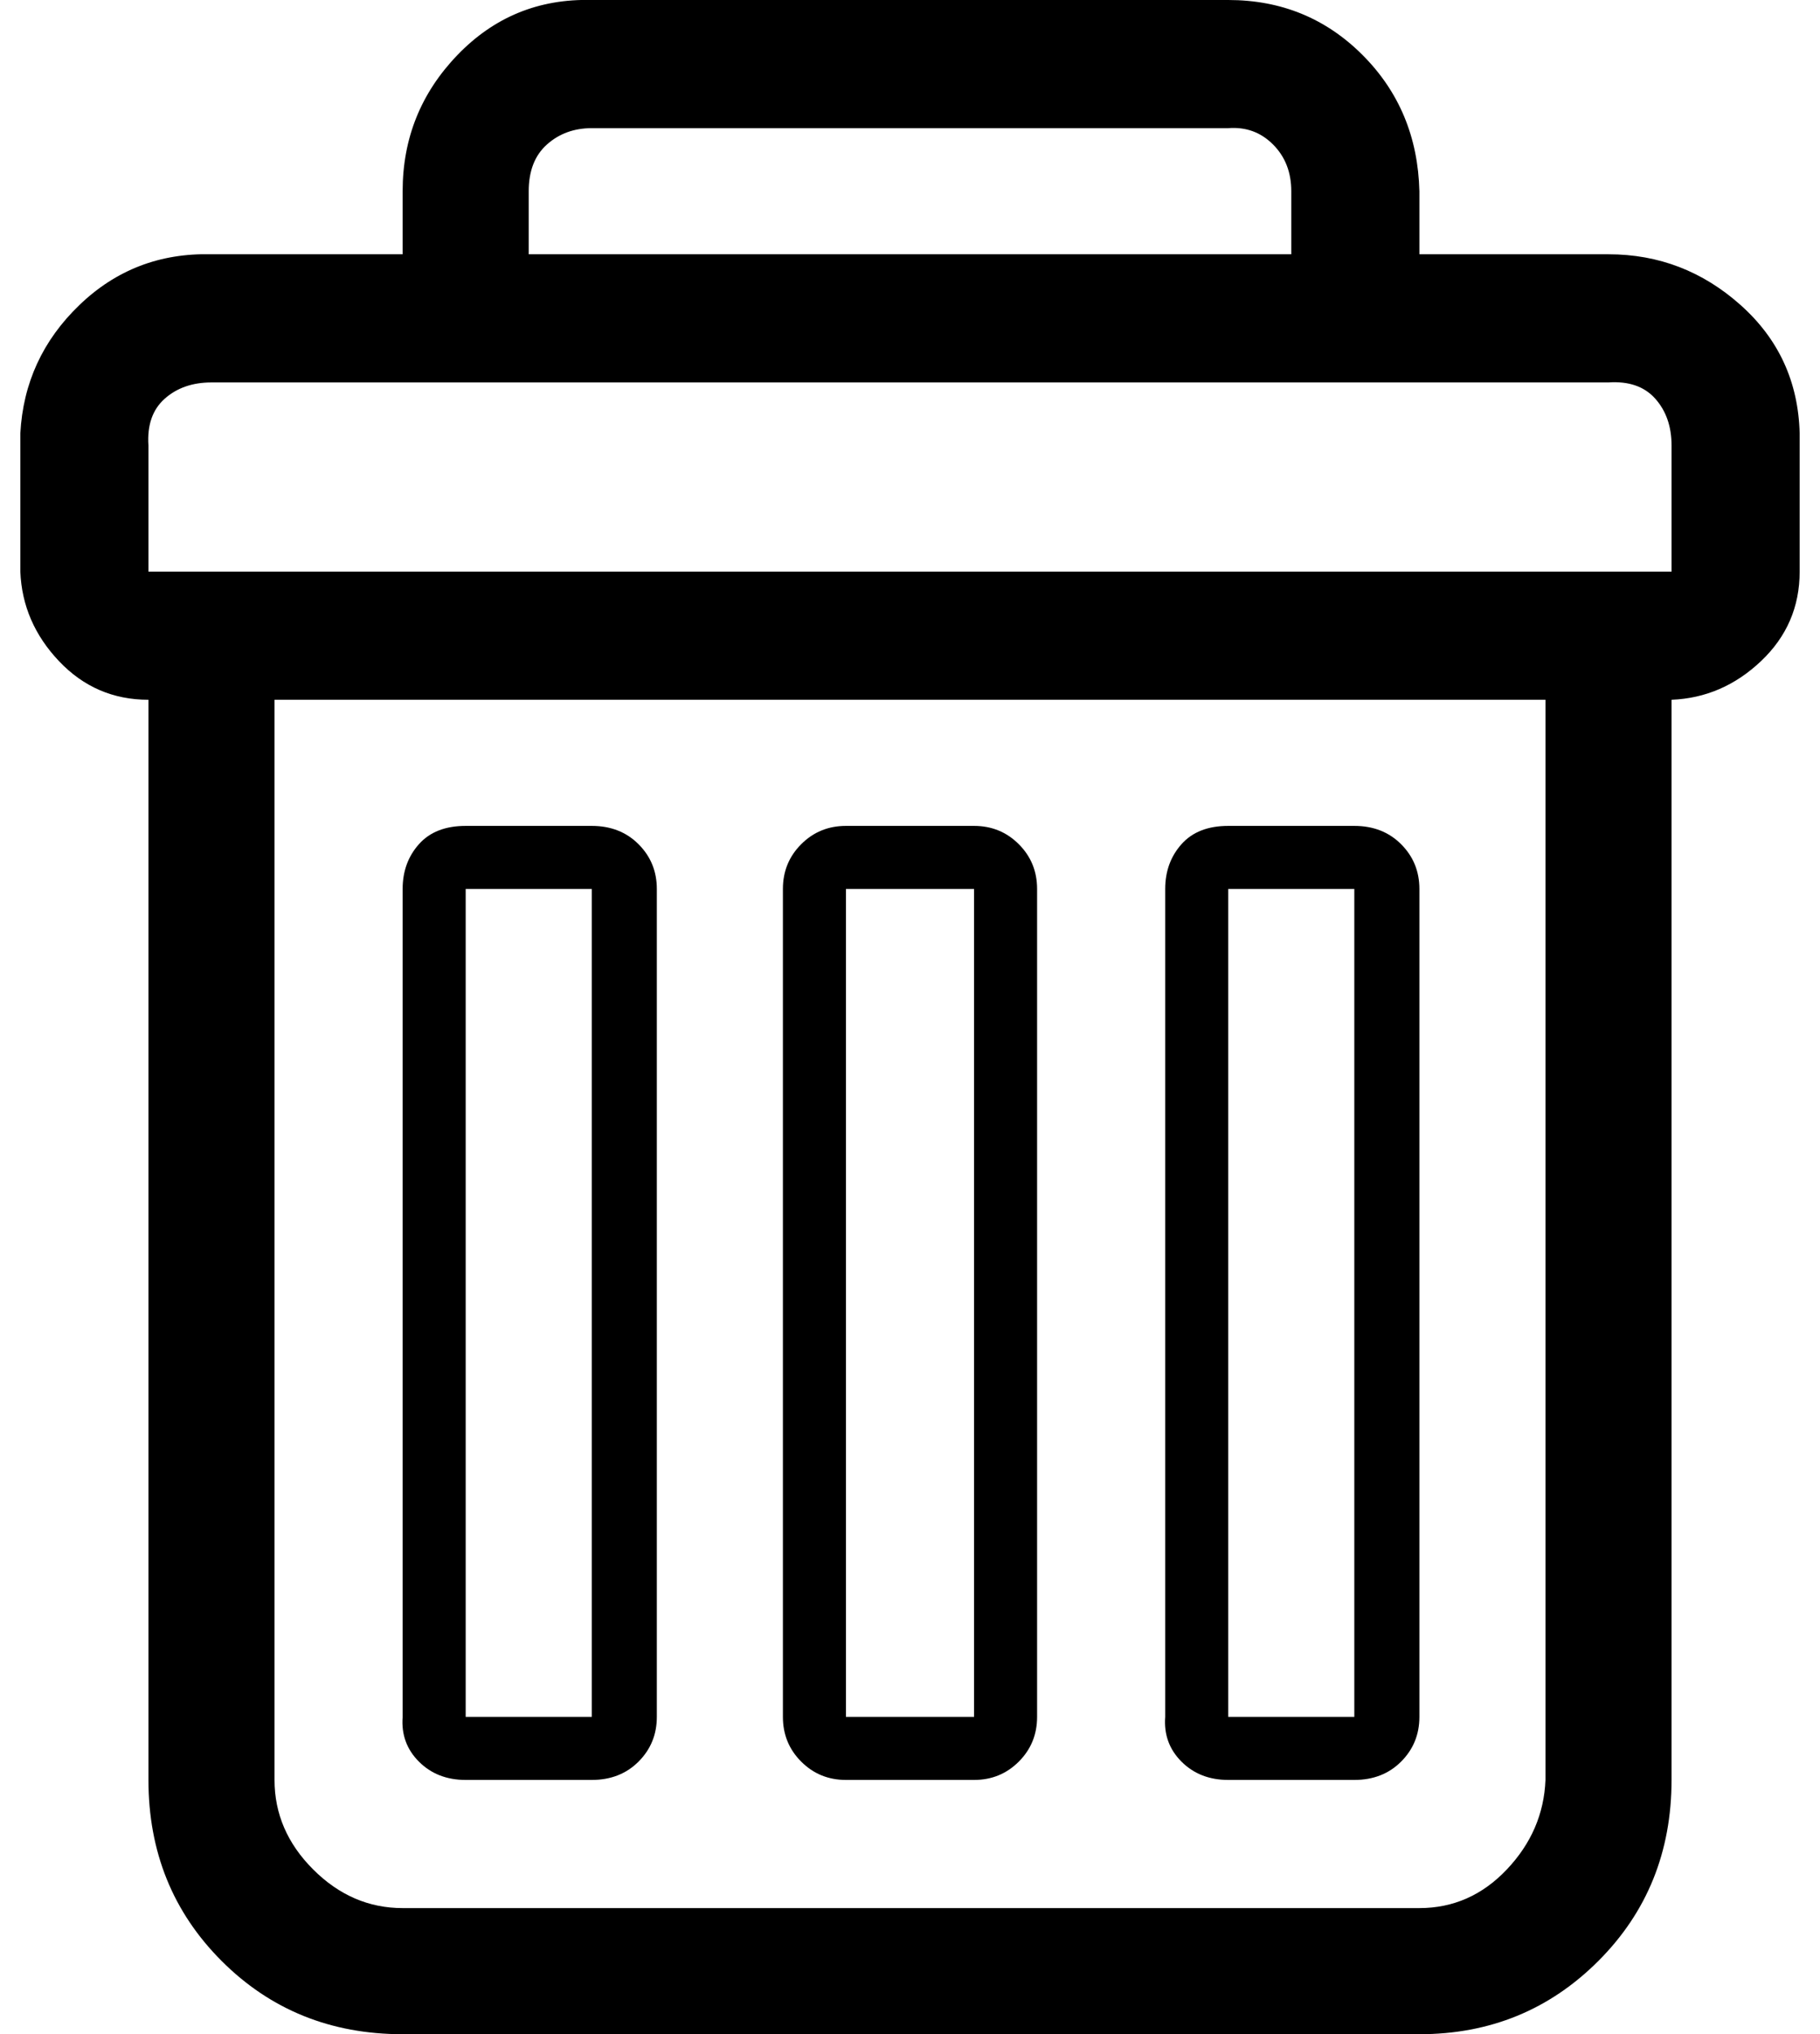
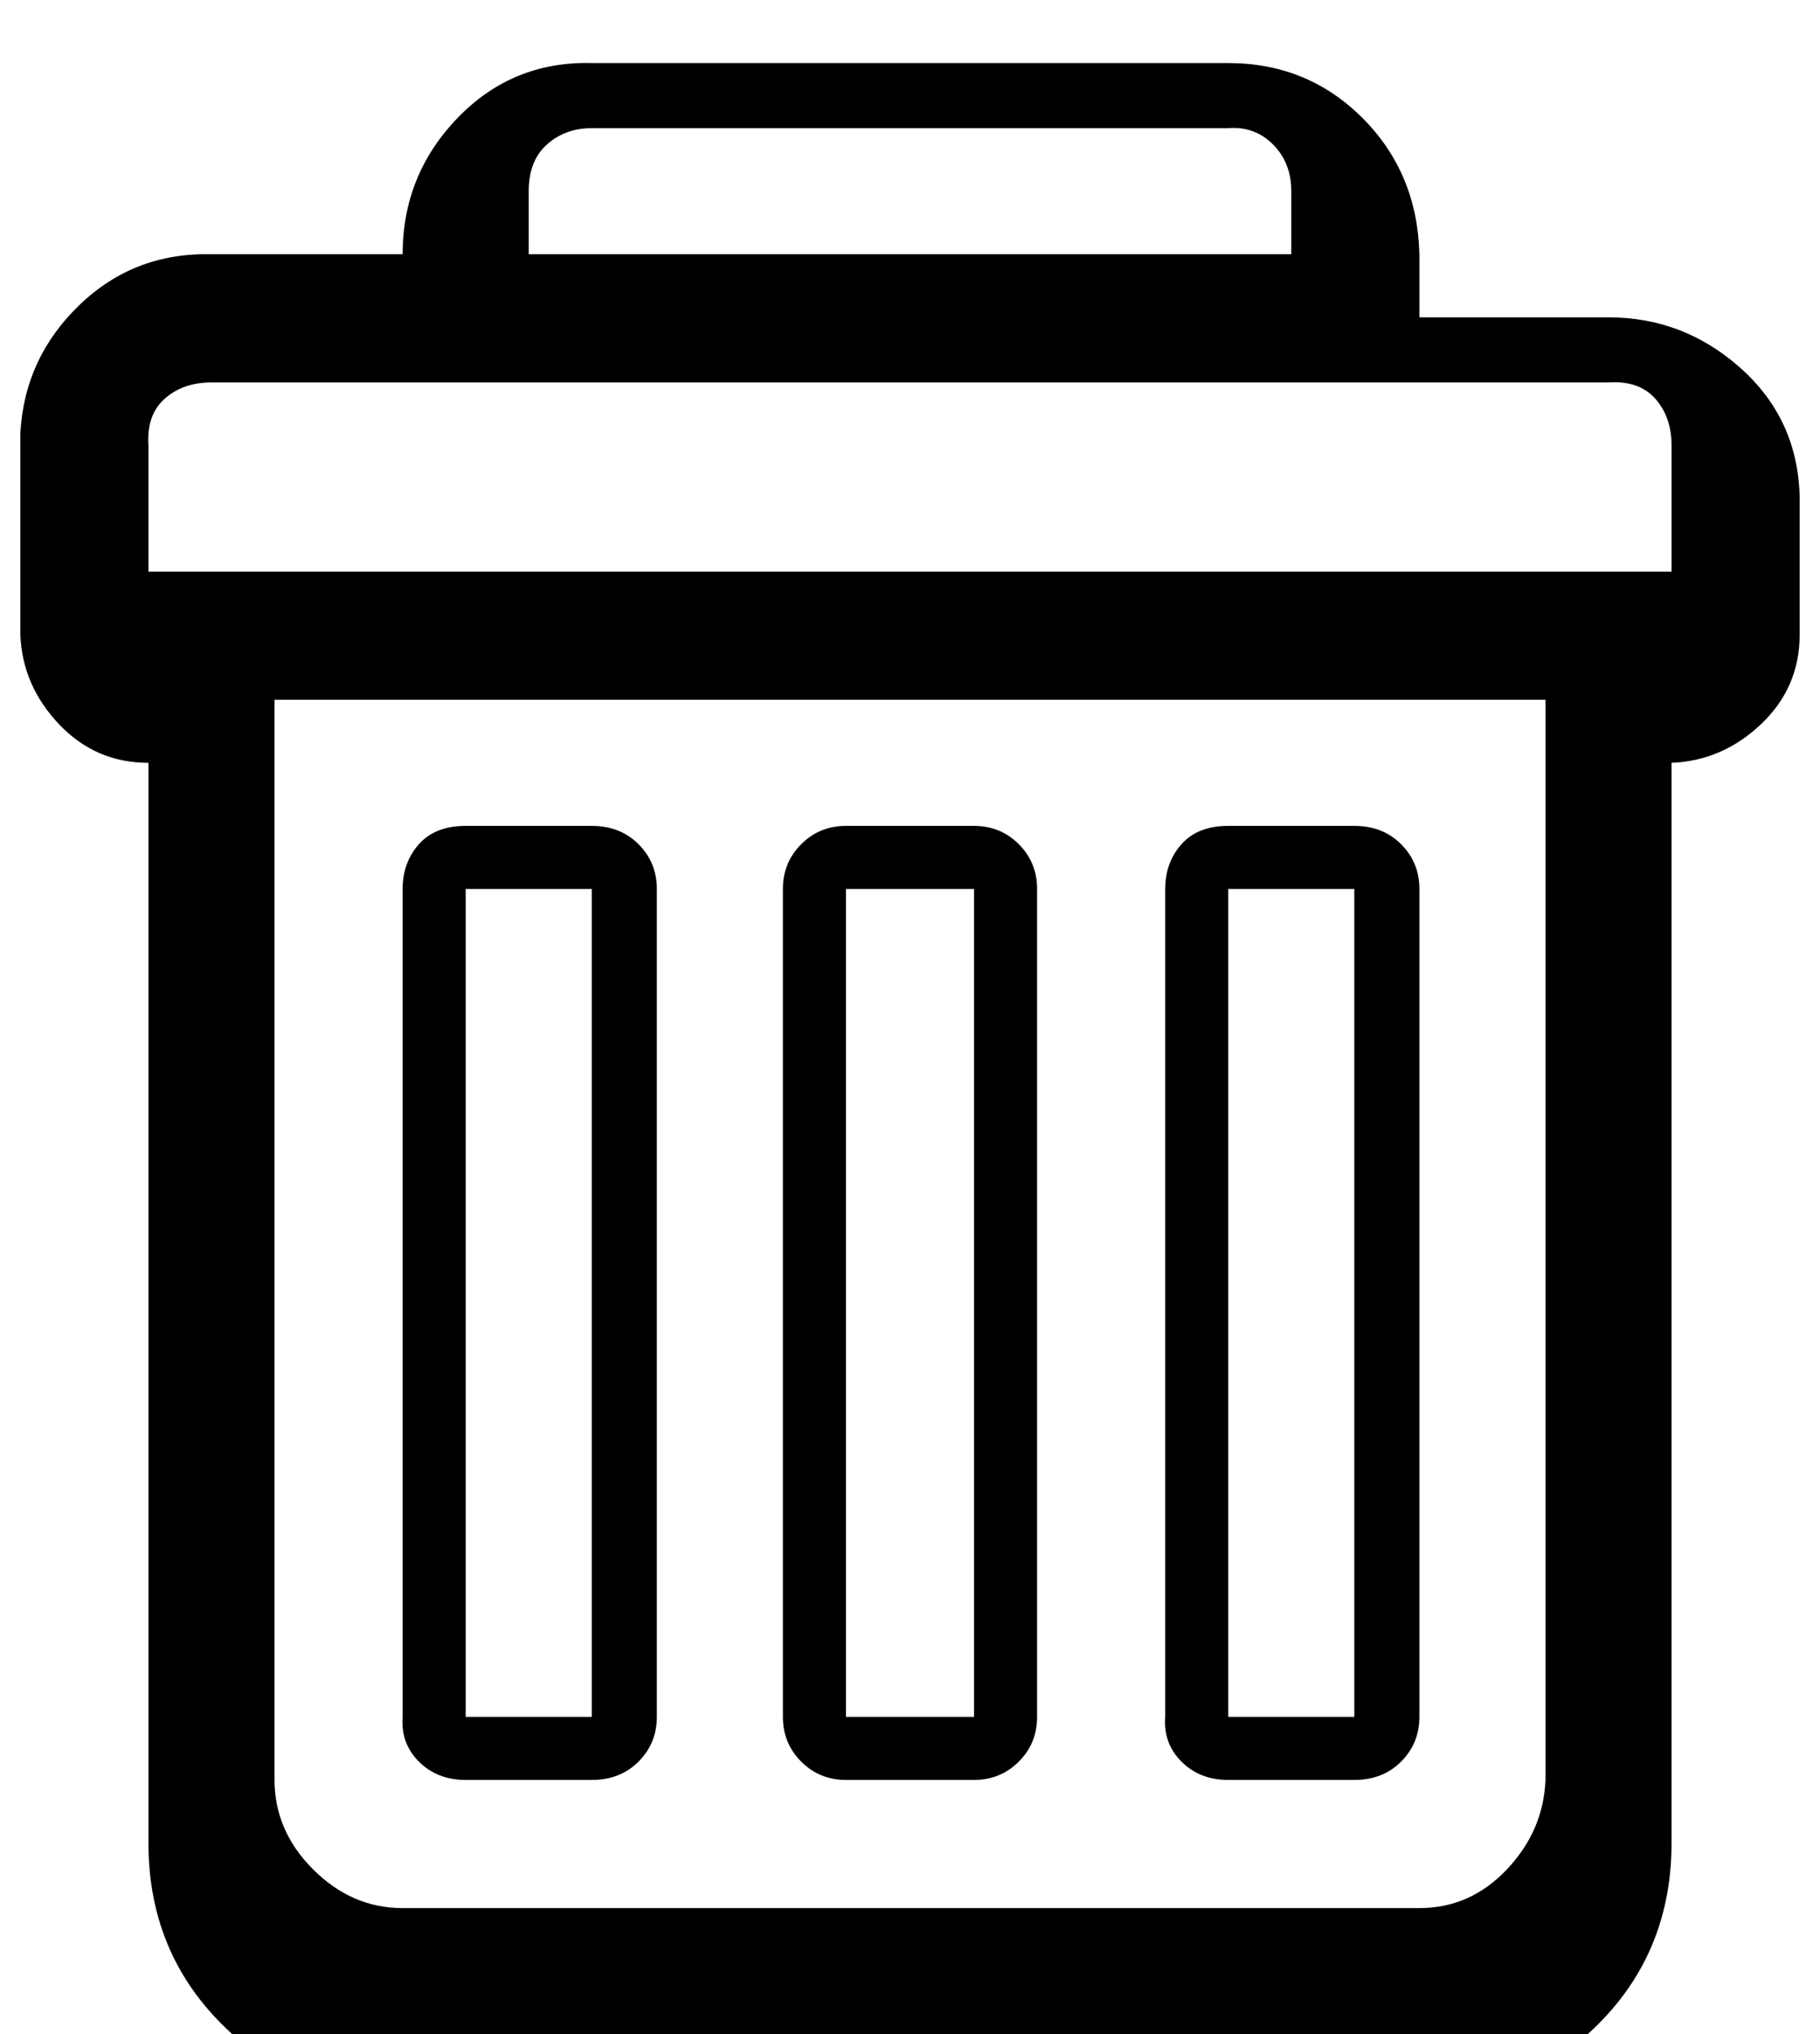
<svg xmlns="http://www.w3.org/2000/svg" version="1.1" viewBox="-10 0 895 1000">
-   <path fill="currentColor" d="M0 281v-68q2 -37 29 -63t65 -25h94v-31q0 -39 27 -67t66 -27h313q39 0 66 27t28 67v31h93q37 0 65 25t29 63v68q0 26 -19 44t-44 19v531q0 53 -36 89t-88 36h-500q-53 0 -89 -36t-36 -89v-531q-26 0 -44 -19t-19 -44zM63 281h749v-62q0 -14 -8 -23t-23 -8h-687 q-14 0 -23 8t-8 23v62zM125 875q0 25 19 44t44 19h500q25 0 43 -19t19 -44v-531h-625v531zM188 844v-407q0 -13 8 -22t23 -9h62q14 0 23 9t9 22v407q0 13 -9 22t-23 9h-62q-14 0 -23 -9t-8 -22zM219 844h62v-407h-62v407zM250 125h375v-31q0 -14 -9 -23t-22 -8h-313 q-13 0 -22 8t-9 23v31zM375 844v-407q0 -13 9 -22t22 -9h63q13 0 22 9t9 22v407q0 13 -9 22t-22 9h-63q-13 0 -22 -9t-9 -22zM406 844h63v-407h-63v407zM563 844v-407q0 -13 8 -22t23 -9h62q14 0 23 9t9 22v407q0 13 -9 22t-23 9h-62q-14 0 -23 -9t-8 -22zM594 844h62v-407 h-62v407z" />
+   <path fill="currentColor" d="M0 281v-68q2 -37 29 -63t65 -25h94q0 -39 27 -67t66 -27h313q39 0 66 27t28 67v31h93q37 0 65 25t29 63v68q0 26 -19 44t-44 19v531q0 53 -36 89t-88 36h-500q-53 0 -89 -36t-36 -89v-531q-26 0 -44 -19t-19 -44zM63 281h749v-62q0 -14 -8 -23t-23 -8h-687 q-14 0 -23 8t-8 23v62zM125 875q0 25 19 44t44 19h500q25 0 43 -19t19 -44v-531h-625v531zM188 844v-407q0 -13 8 -22t23 -9h62q14 0 23 9t9 22v407q0 13 -9 22t-23 9h-62q-14 0 -23 -9t-8 -22zM219 844h62v-407h-62v407zM250 125h375v-31q0 -14 -9 -23t-22 -8h-313 q-13 0 -22 8t-9 23v31zM375 844v-407q0 -13 9 -22t22 -9h63q13 0 22 9t9 22v407q0 13 -9 22t-22 9h-63q-13 0 -22 -9t-9 -22zM406 844h63v-407h-63v407zM563 844v-407q0 -13 8 -22t23 -9h62q14 0 23 9t9 22v407q0 13 -9 22t-23 9h-62q-14 0 -23 -9t-8 -22zM594 844h62v-407 h-62v407z" />
</svg>